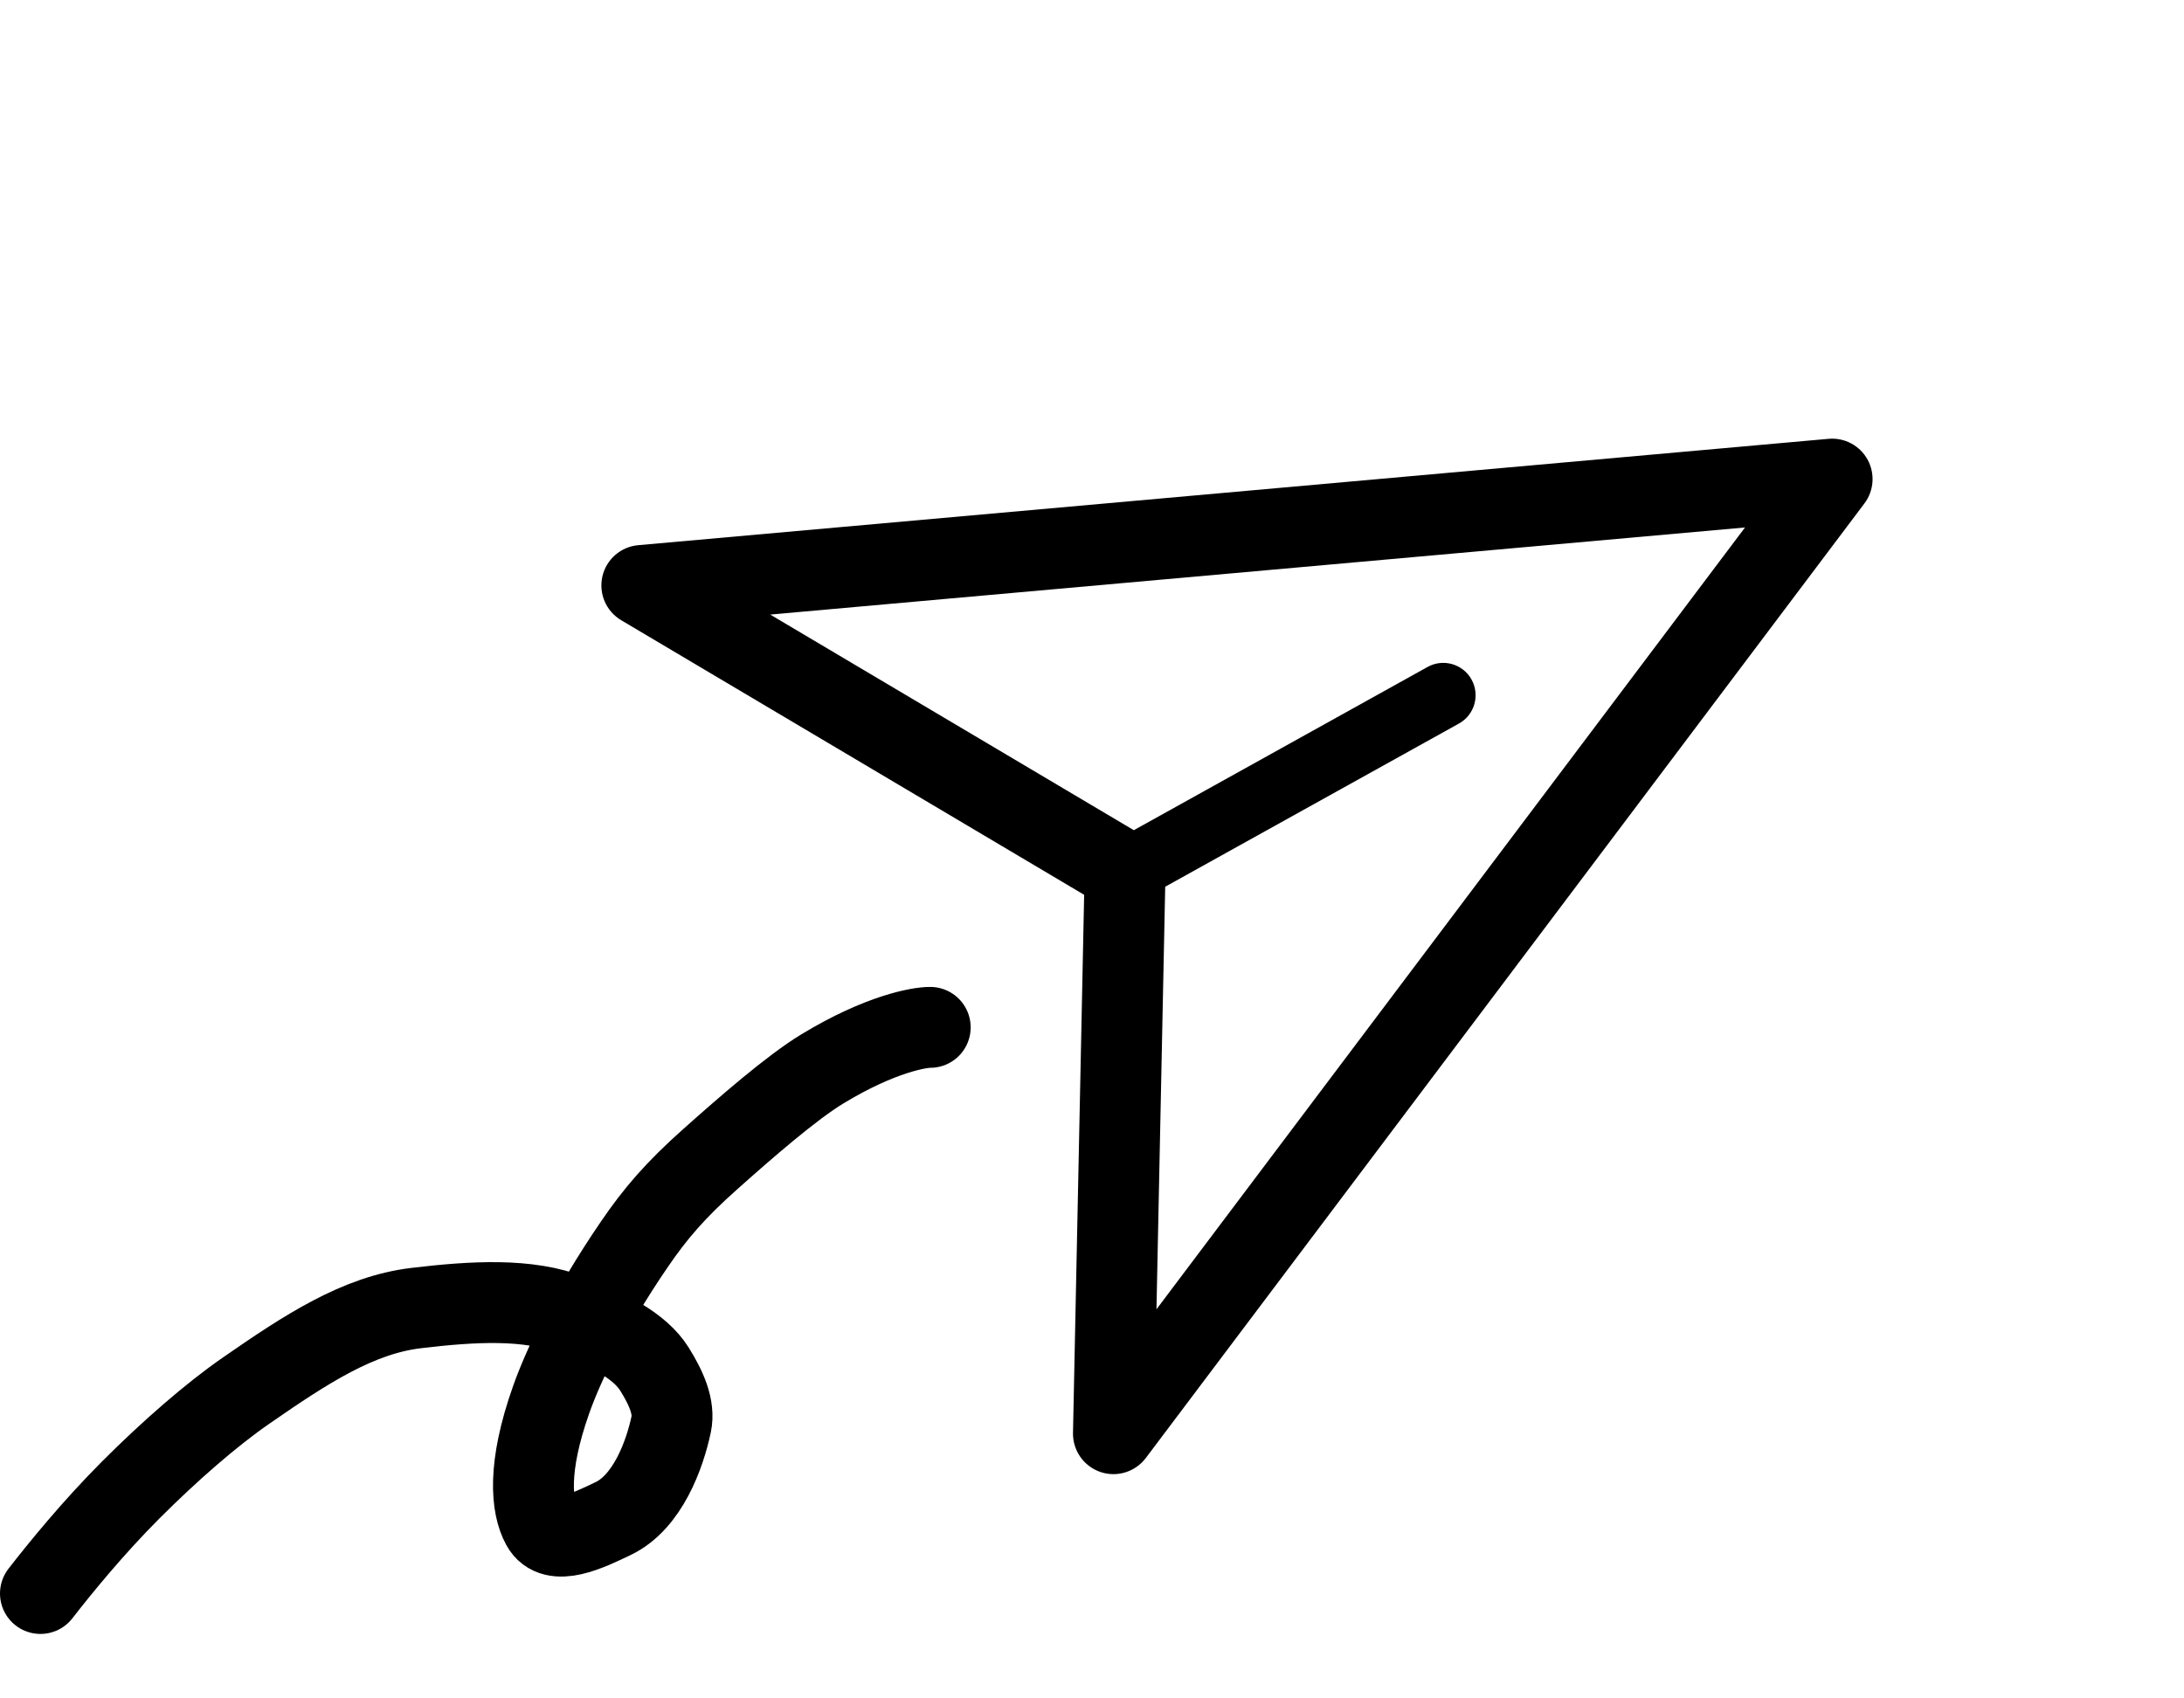
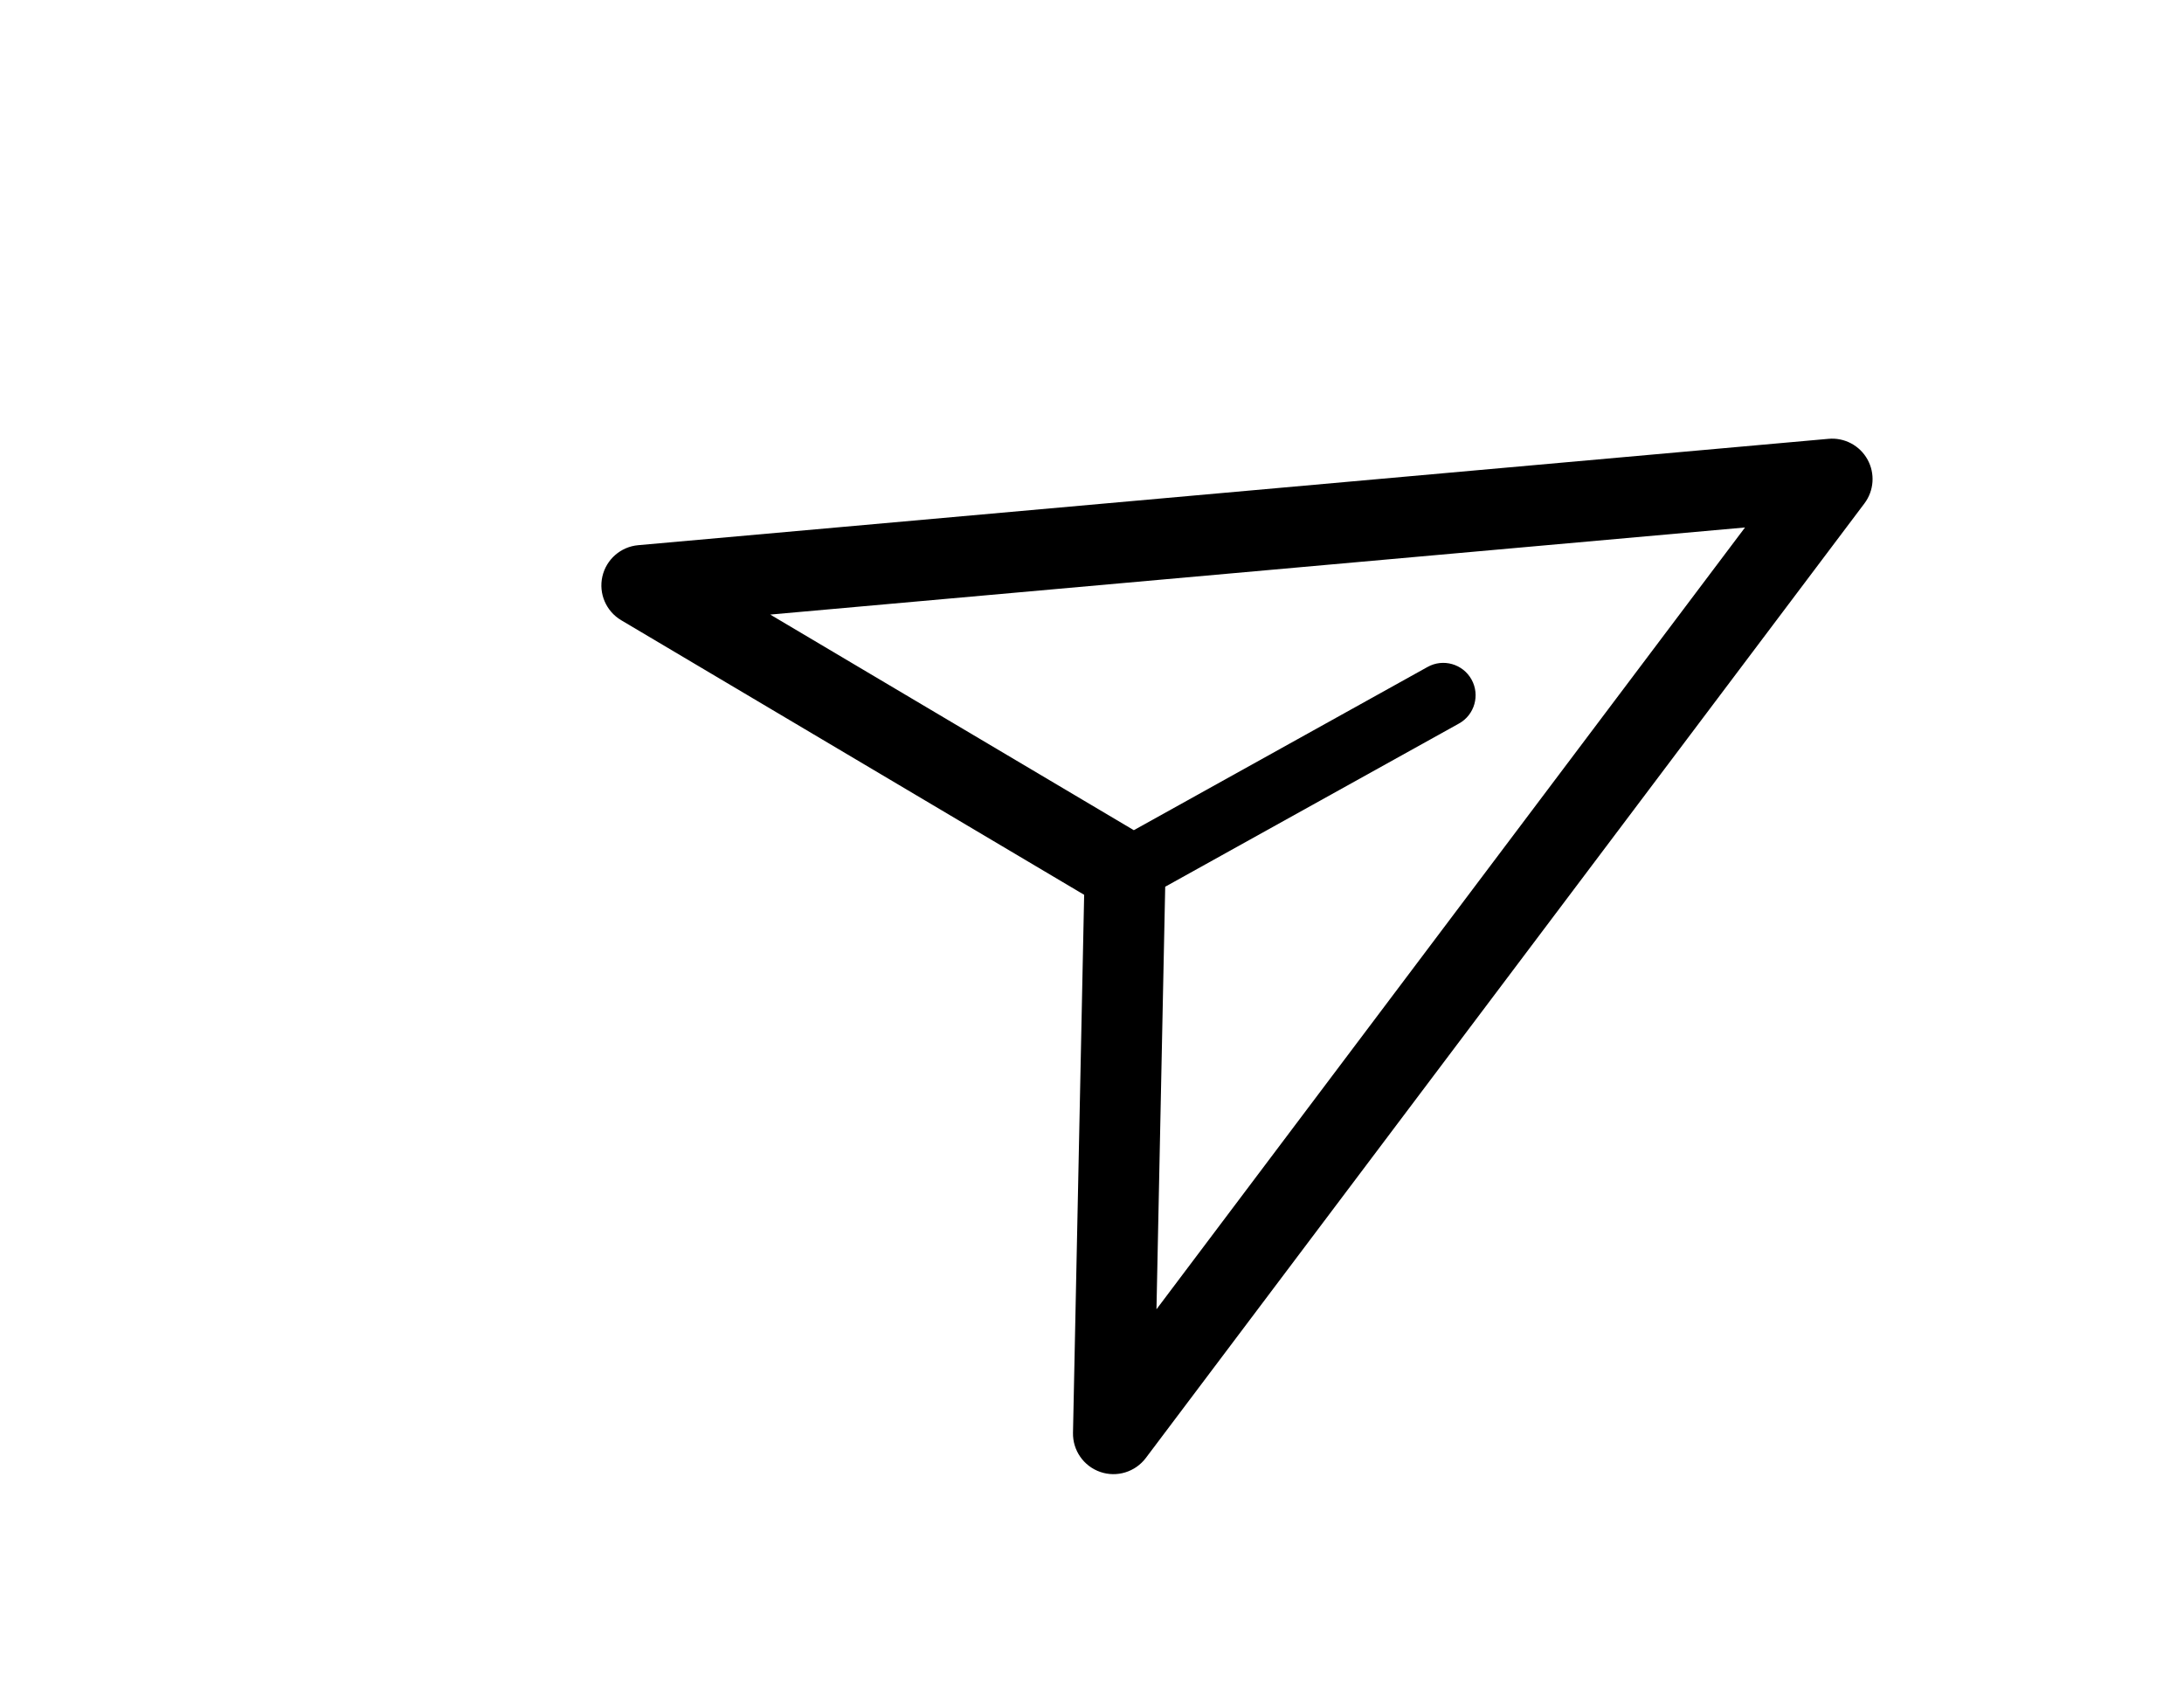
<svg xmlns="http://www.w3.org/2000/svg" width="27" height="21" viewBox="0 0 27 21" fill="none">
  <path fill-rule="evenodd" clip-rule="evenodd" d="M7.89 6.741C7.674 6.76 7.495 6.917 7.447 7.128C7.399 7.34 7.493 7.558 7.68 7.669L13.403 11.064L13.265 17.717C13.261 17.934 13.397 18.129 13.602 18.2C13.807 18.271 14.034 18.201 14.165 18.028L23.049 6.225C23.168 6.067 23.183 5.854 23.087 5.681C22.991 5.508 22.802 5.408 22.605 5.426L7.89 6.741ZM14.017 10.265L9.522 7.599L21.573 6.522L14.297 16.189L14.405 10.964L18.037 8.946C18.23 8.839 18.299 8.595 18.192 8.402C18.085 8.209 17.841 8.139 17.648 8.247L14.017 10.265Z" fill="black" />
-   <path d="M11.5 12.703C11.369 12.702 10.887 12.78 10.169 13.215C9.784 13.448 9.212 13.948 8.781 14.332C8.35 14.716 8.103 15.003 7.84 15.389C7.266 16.229 6.953 16.913 6.815 17.303C6.514 18.151 6.57 18.63 6.698 18.864C6.844 19.133 7.273 18.924 7.581 18.776C8.003 18.574 8.216 17.996 8.298 17.609C8.341 17.403 8.242 17.17 8.09 16.927C7.91 16.64 7.517 16.441 7.059 16.259C6.532 16.05 5.845 16.09 5.143 16.174C4.427 16.26 3.785 16.68 3.049 17.19C2.611 17.492 2.094 17.945 1.618 18.421C1.143 18.897 0.738 19.397 0.5 19.703" stroke="black" stroke-linecap="round" />
</svg>